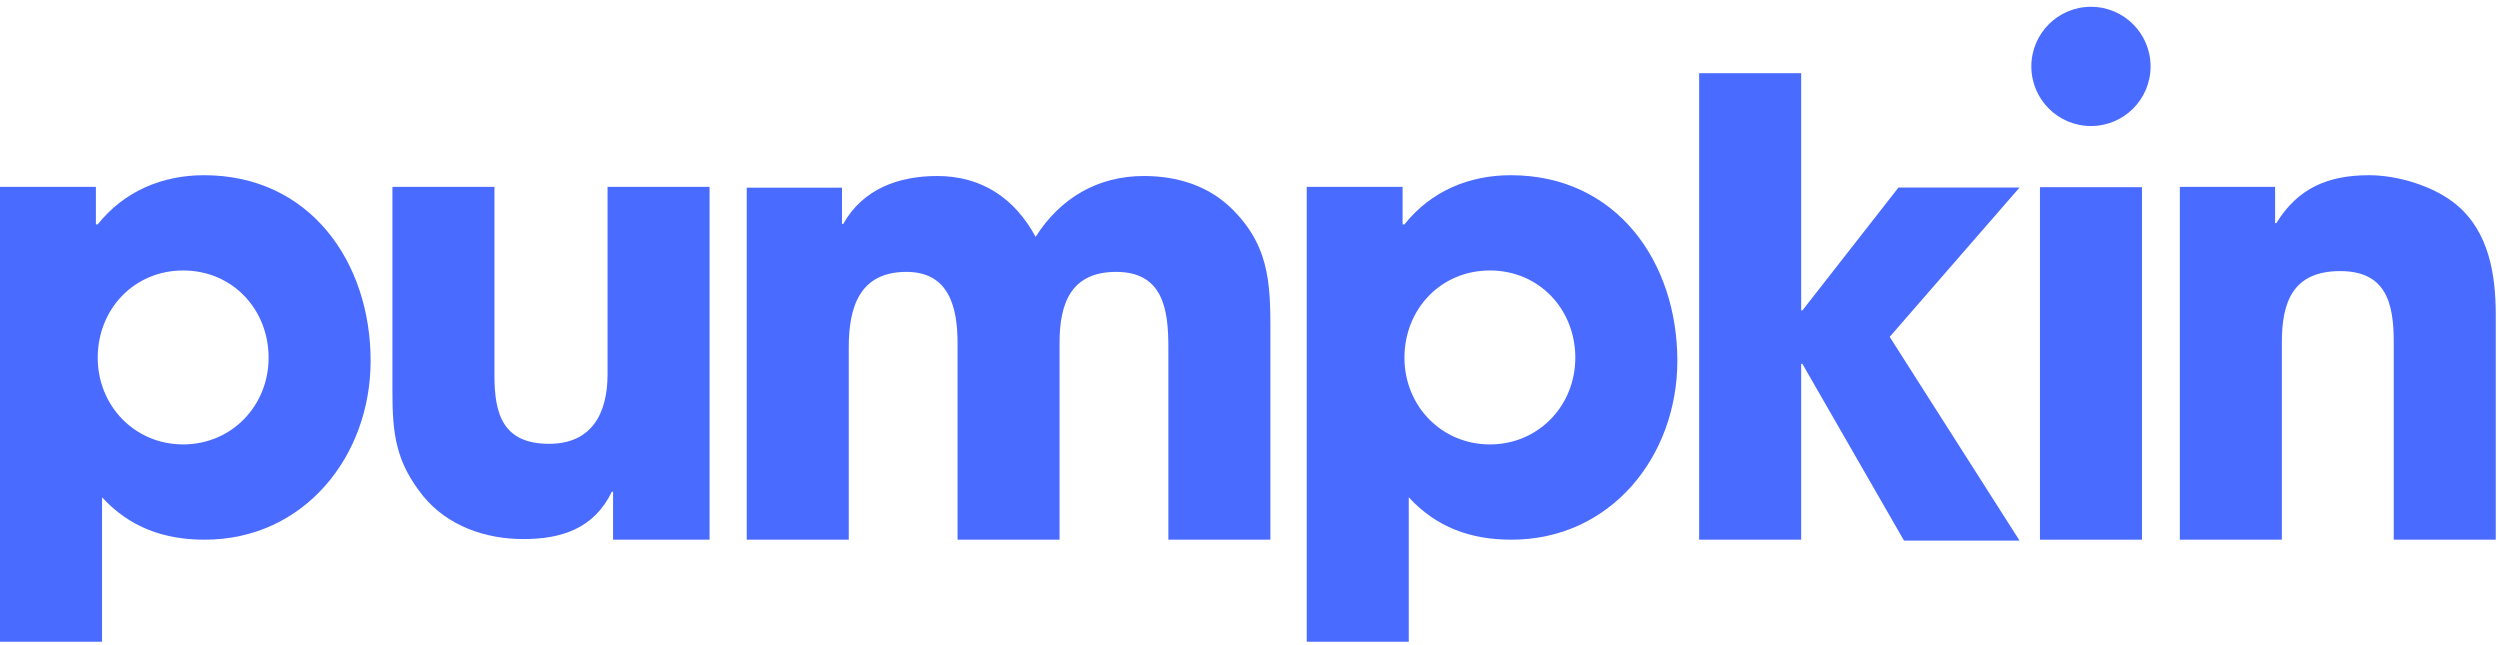
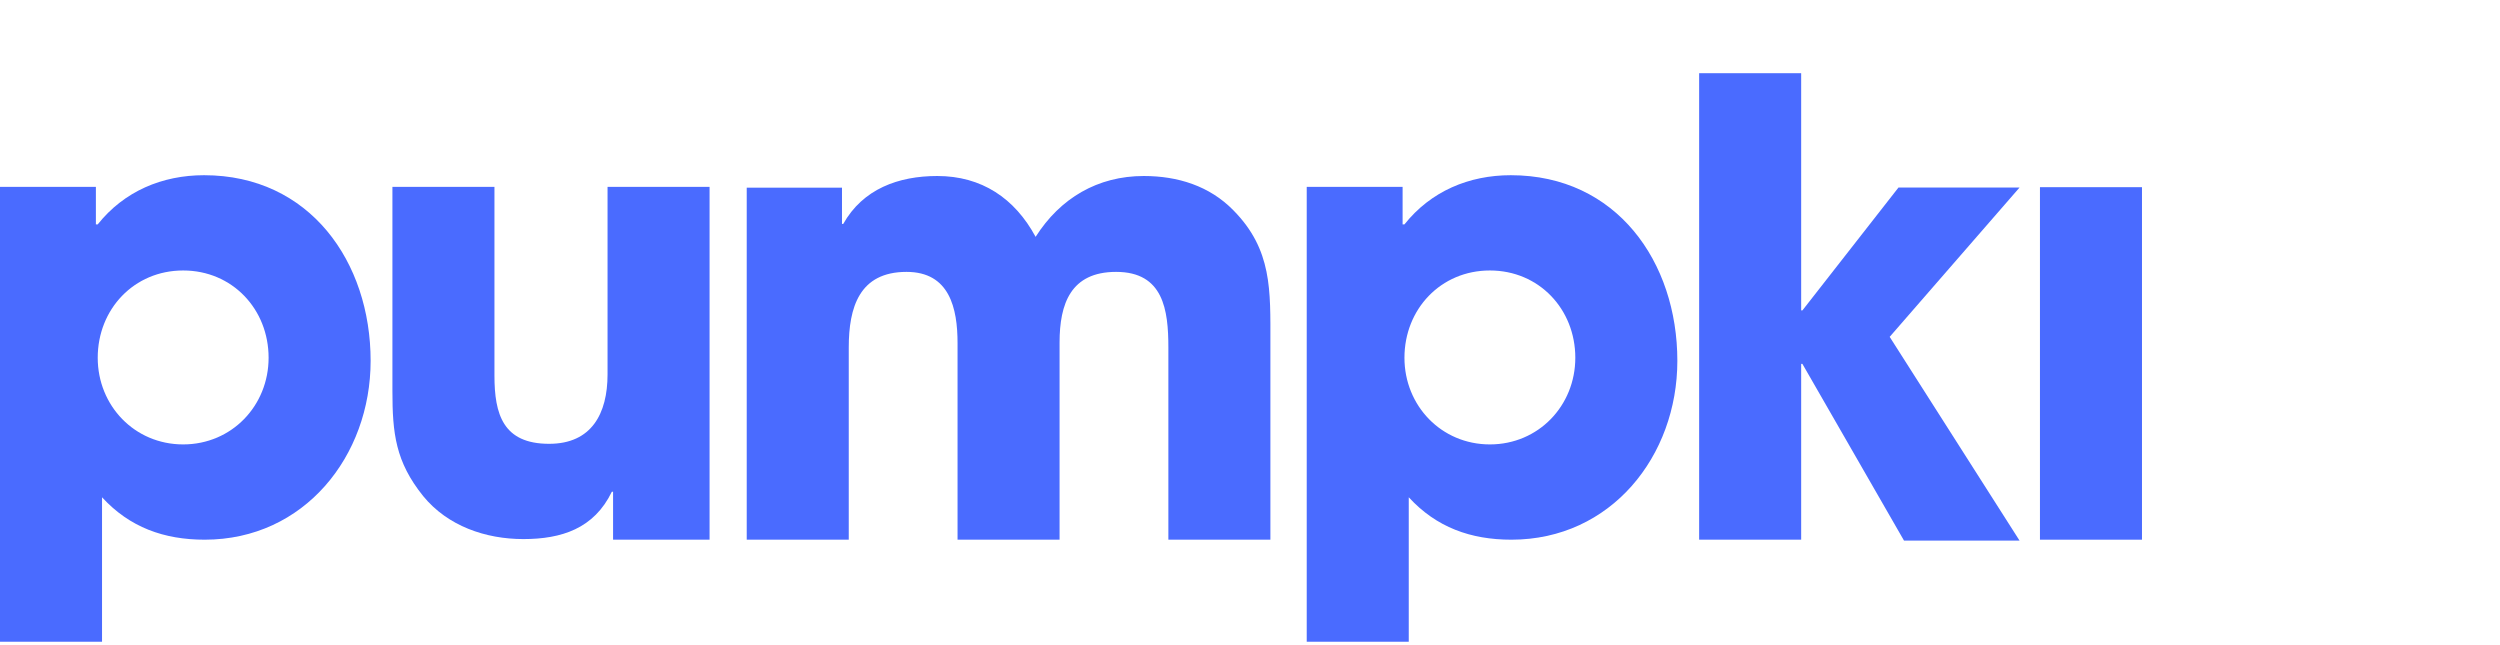
<svg xmlns="http://www.w3.org/2000/svg" width="368" height="95" viewBox="0 0 368 95" fill="none">
  <g id="Pumpkin_Logo_Blue">
    <g id="Group 17">
-       <path id="Fill 1" fill-rule="evenodd" clip-rule="evenodd" d="M316.566 9.776C316.566 14.623 312.637 18.552 307.791 18.552C302.943 18.552 299.014 14.623 299.014 9.776C299.014 4.929 302.943 1 307.791 1C312.637 1 316.566 4.929 316.566 9.776Z" fill="#4A6BFF" />
      <path id="Fill 4" fill-rule="evenodd" clip-rule="evenodd" d="M26.962 39.814C19.724 39.814 14.385 45.514 14.385 52.662C14.385 59.719 19.814 65.418 26.962 65.418C34.109 65.418 39.538 59.719 39.538 52.662C39.538 45.514 34.199 39.814 26.962 39.814ZM30.129 79.442C24.157 79.442 19.091 77.633 15.019 73.2V94.461H0V27.51H14.114V33.028H14.204H14.385C18.276 28.143 23.885 25.791 30.038 25.791C45.599 25.791 54.556 38.548 54.556 53.114C54.556 67.138 44.785 79.442 30.129 79.442Z" fill="#4A6BFF" />
      <path id="Fill 6" fill-rule="evenodd" clip-rule="evenodd" d="M90.244 79.442V72.385H90.063C87.439 77.814 82.645 79.352 77.036 79.352C71.516 79.352 65.907 77.452 62.288 73.019C58.217 67.952 57.764 63.791 57.764 57.547V27.51H72.783V55.286C72.783 60.986 74.05 65.329 80.835 65.329C87.077 65.329 89.431 60.895 89.431 55.105V27.51H104.449V79.442H90.244Z" fill="#4A6BFF" />
      <path id="Fill 8" fill-rule="evenodd" clip-rule="evenodd" d="M171.984 79.442V51.151C171.984 45.631 171.26 40.022 164.294 40.022C157.598 40.022 155.969 44.727 155.969 50.426V79.442H140.951V50.517C140.951 45.36 139.775 40.022 133.442 40.022C126.474 40.022 124.937 45.27 124.937 51.151V79.442H109.918V27.627H123.942V32.965H124.123C127.017 27.808 132.265 25.908 137.965 25.908C144.48 25.908 149.365 29.166 152.441 34.865C156.061 29.166 161.579 25.908 168.365 25.908C173.341 25.908 178.046 27.356 181.573 30.975C187.275 36.765 187.002 42.737 187.002 50.426V79.442H171.984Z" fill="#4A6BFF" />
      <path id="Fill 10" fill-rule="evenodd" clip-rule="evenodd" d="M219.311 39.814C212.073 39.814 206.735 45.514 206.735 52.662C206.735 59.719 212.164 65.418 219.311 65.418C226.458 65.418 231.886 59.719 231.886 52.662C231.886 45.514 226.549 39.814 219.311 39.814ZM222.478 79.442C216.506 79.442 211.44 77.633 207.369 73.2V94.461H192.35V27.51H206.463V33.028H206.554H206.735C210.624 28.143 216.234 25.791 222.386 25.791C237.949 25.791 246.906 38.548 246.906 53.114C246.906 67.138 237.134 79.442 222.478 79.442Z" fill="#4A6BFF" />
      <path id="Fill 12" fill-rule="evenodd" clip-rule="evenodd" d="M278.161 49.585L297.281 79.58H280.272L265.313 53.565H265.132V79.441H250.114V10.772H265.132V45.694H265.313L279.458 27.602H297.281L278.161 49.585Z" fill="#4A6BFF" />
      <path id="Fill 14" fill-rule="evenodd" clip-rule="evenodd" d="M300.281 79.442H315.3V27.552H300.281V79.442Z" fill="#4A6BFF" />
-       <path id="Fill 16" fill-rule="evenodd" clip-rule="evenodd" d="M352.357 79.442V50.309C352.357 44.7 351.271 39.905 344.485 39.905C337.518 39.905 335.889 44.429 335.889 50.4V79.442H320.872V27.51H334.895V32.848H335.076C338.243 27.691 342.676 25.791 348.737 25.791C352.99 25.791 358.329 27.419 361.585 30.133C366.38 34.114 367.376 40.448 367.376 46.329V79.442H352.357Z" fill="#4A6BFF" />
    </g>
  </g>
</svg>